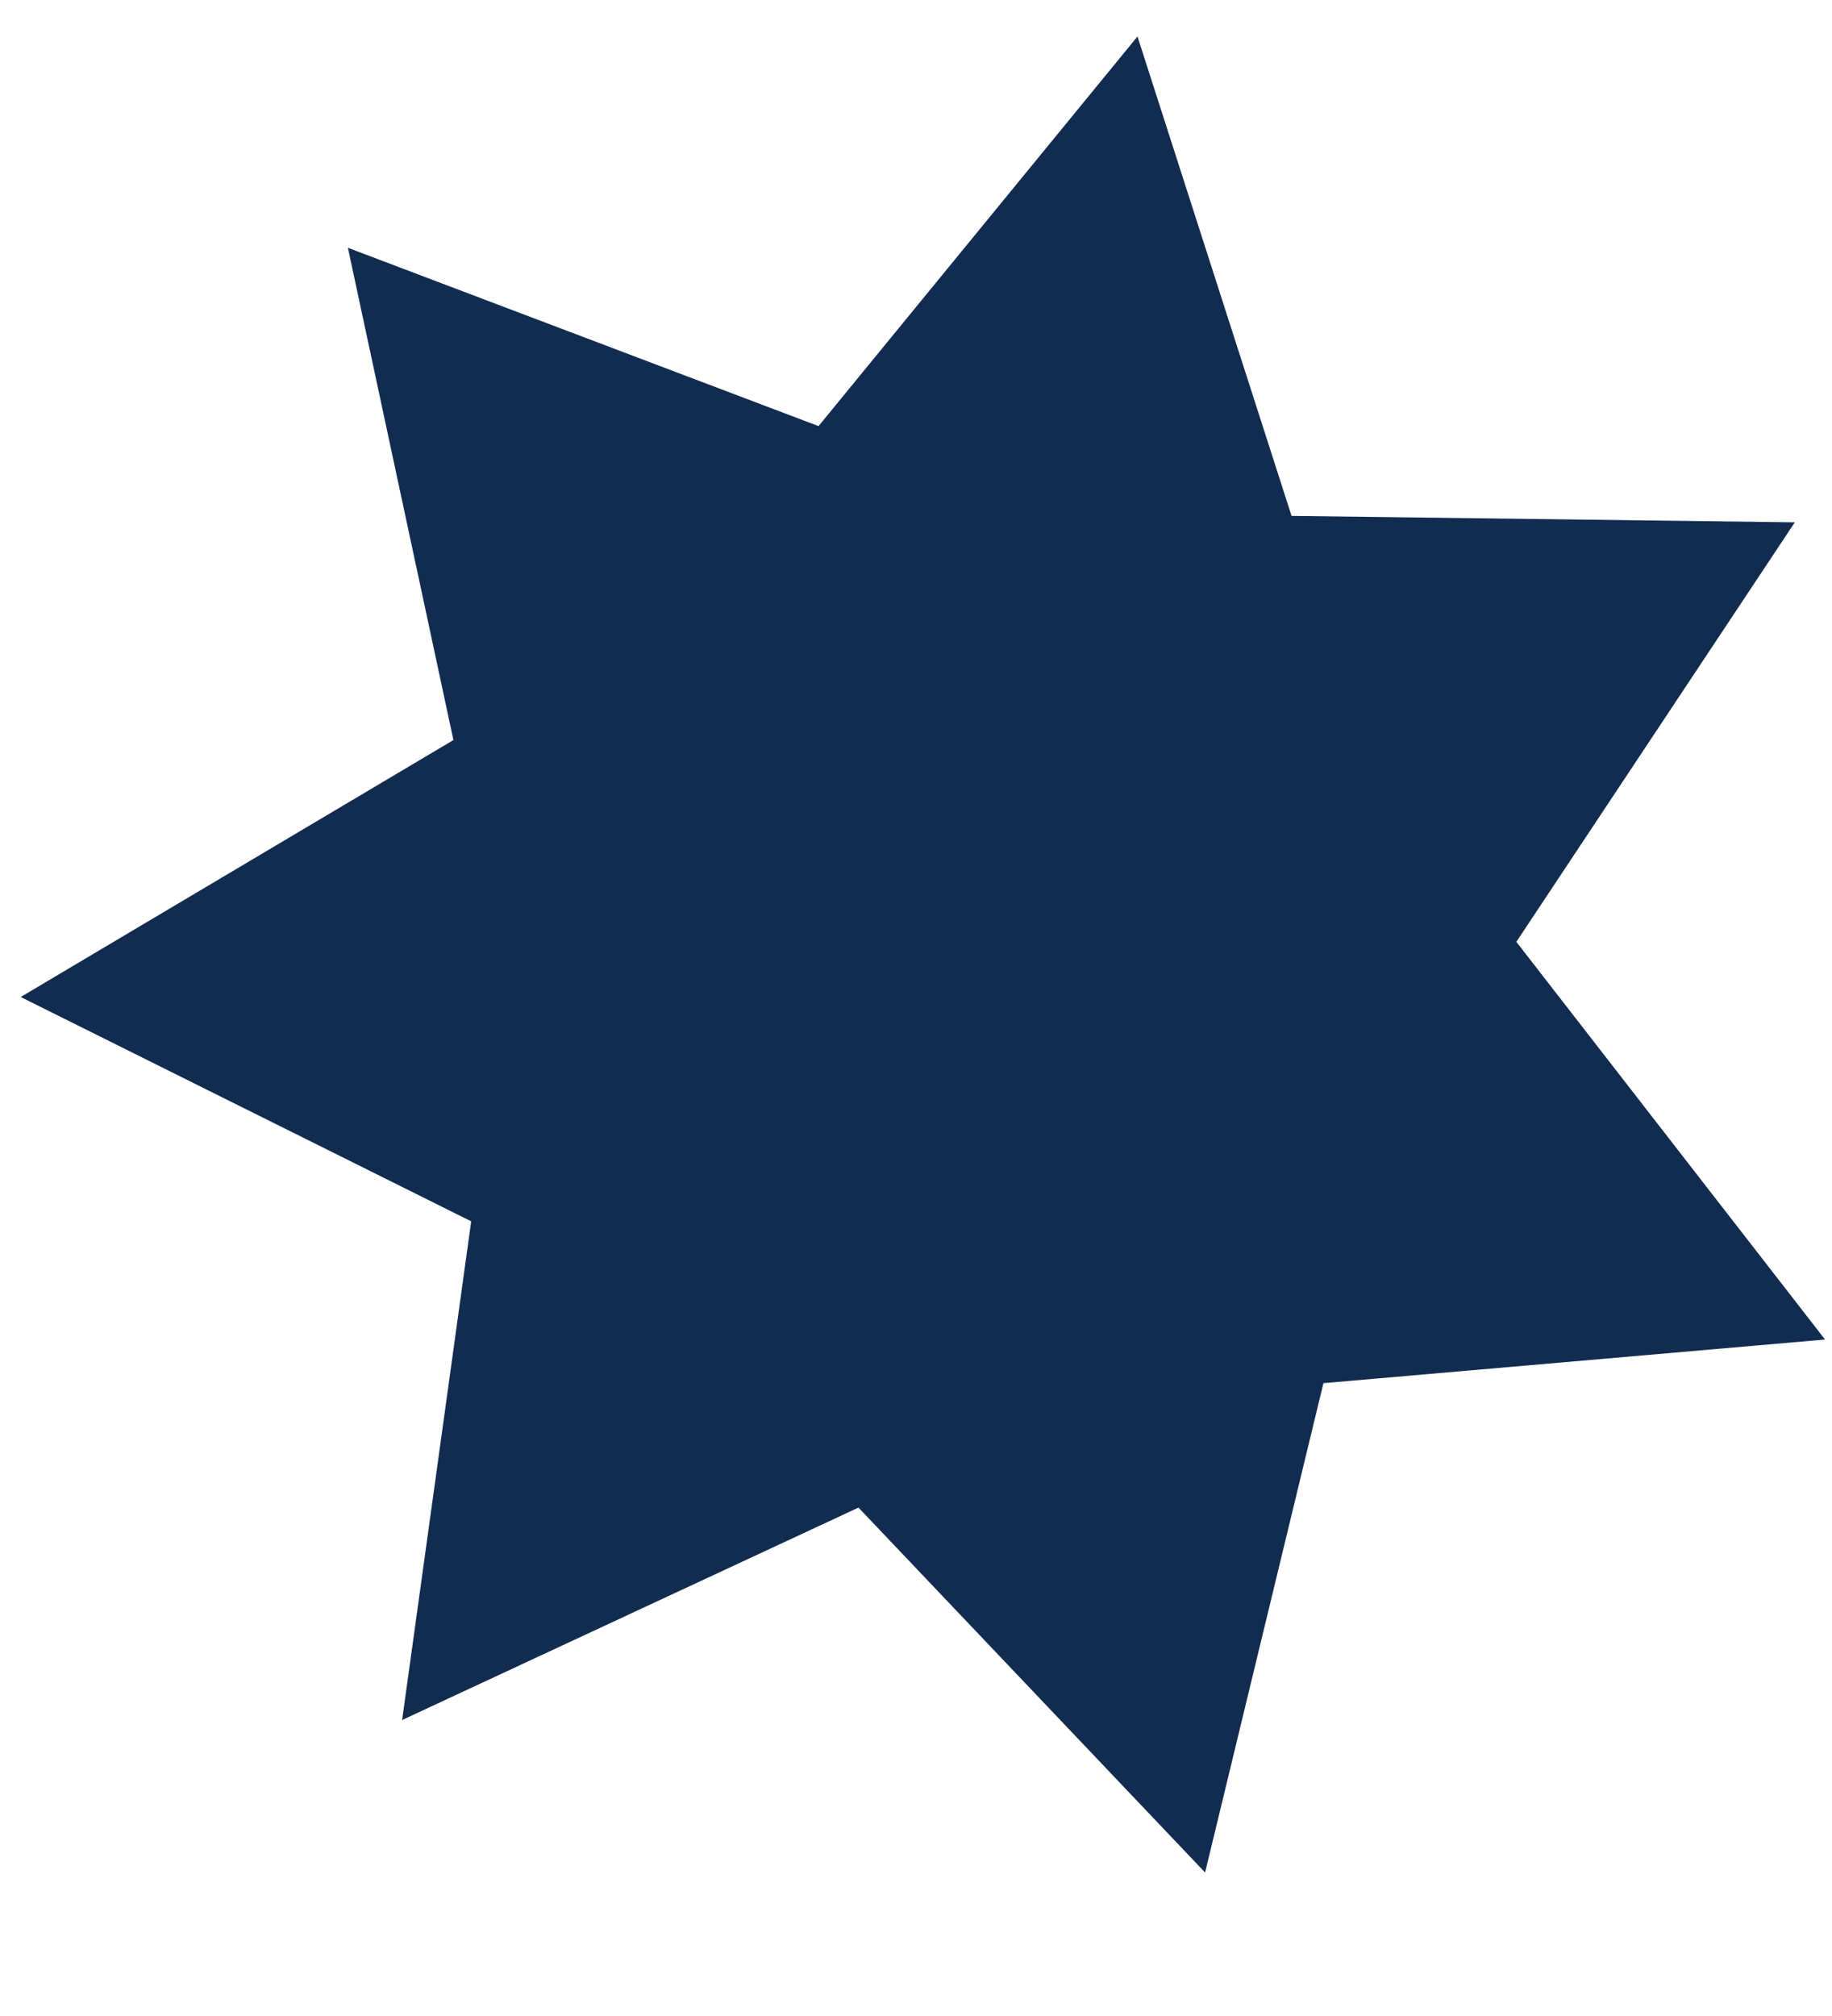
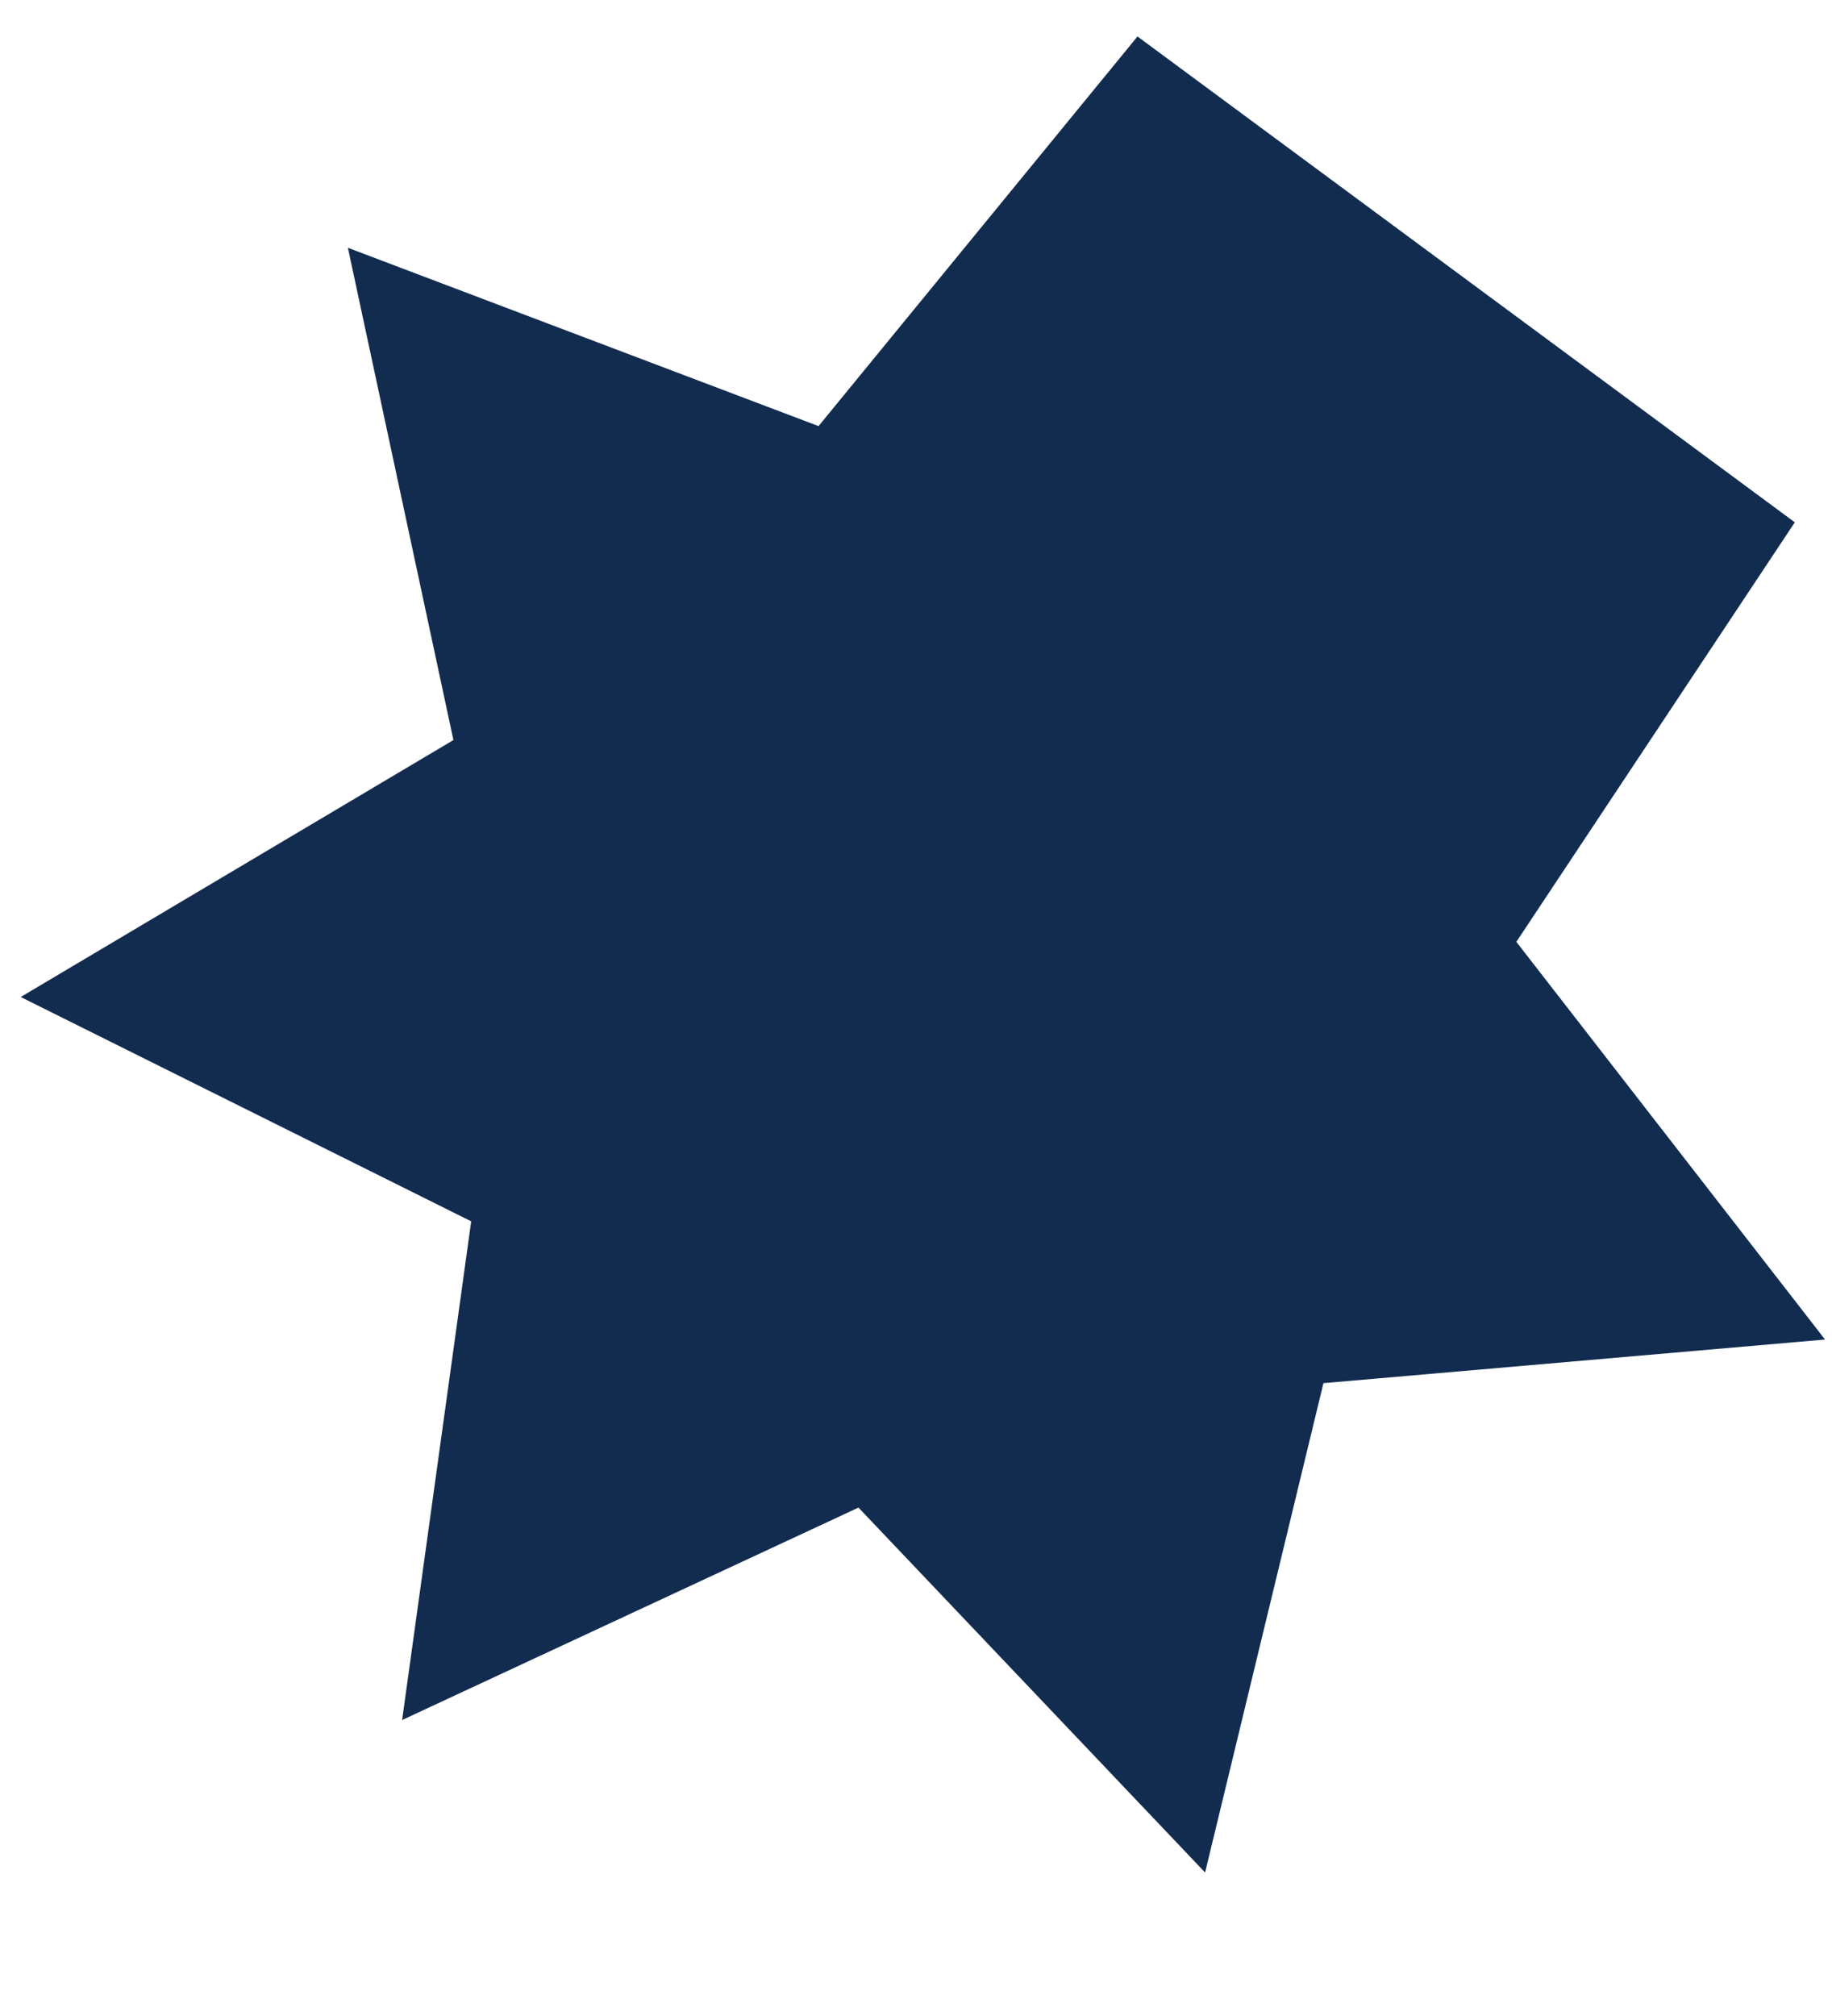
<svg xmlns="http://www.w3.org/2000/svg" width="10" height="11" viewBox="0 0 10 11" fill="none">
-   <path d="M1.899 1.352L4.468 2.325L6.209 0.199L7.05 2.815L9.797 2.85L8.277 5.139L9.962 7.309L7.224 7.547L6.578 10.217L4.686 8.226L2.195 9.385L2.572 6.664L0.113 5.44L2.475 4.038L1.899 1.352Z" fill="#122C50" />
+   <path d="M1.899 1.352L4.468 2.325L6.209 0.199L9.797 2.85L8.277 5.139L9.962 7.309L7.224 7.547L6.578 10.217L4.686 8.226L2.195 9.385L2.572 6.664L0.113 5.44L2.475 4.038L1.899 1.352Z" fill="#122C50" />
</svg>